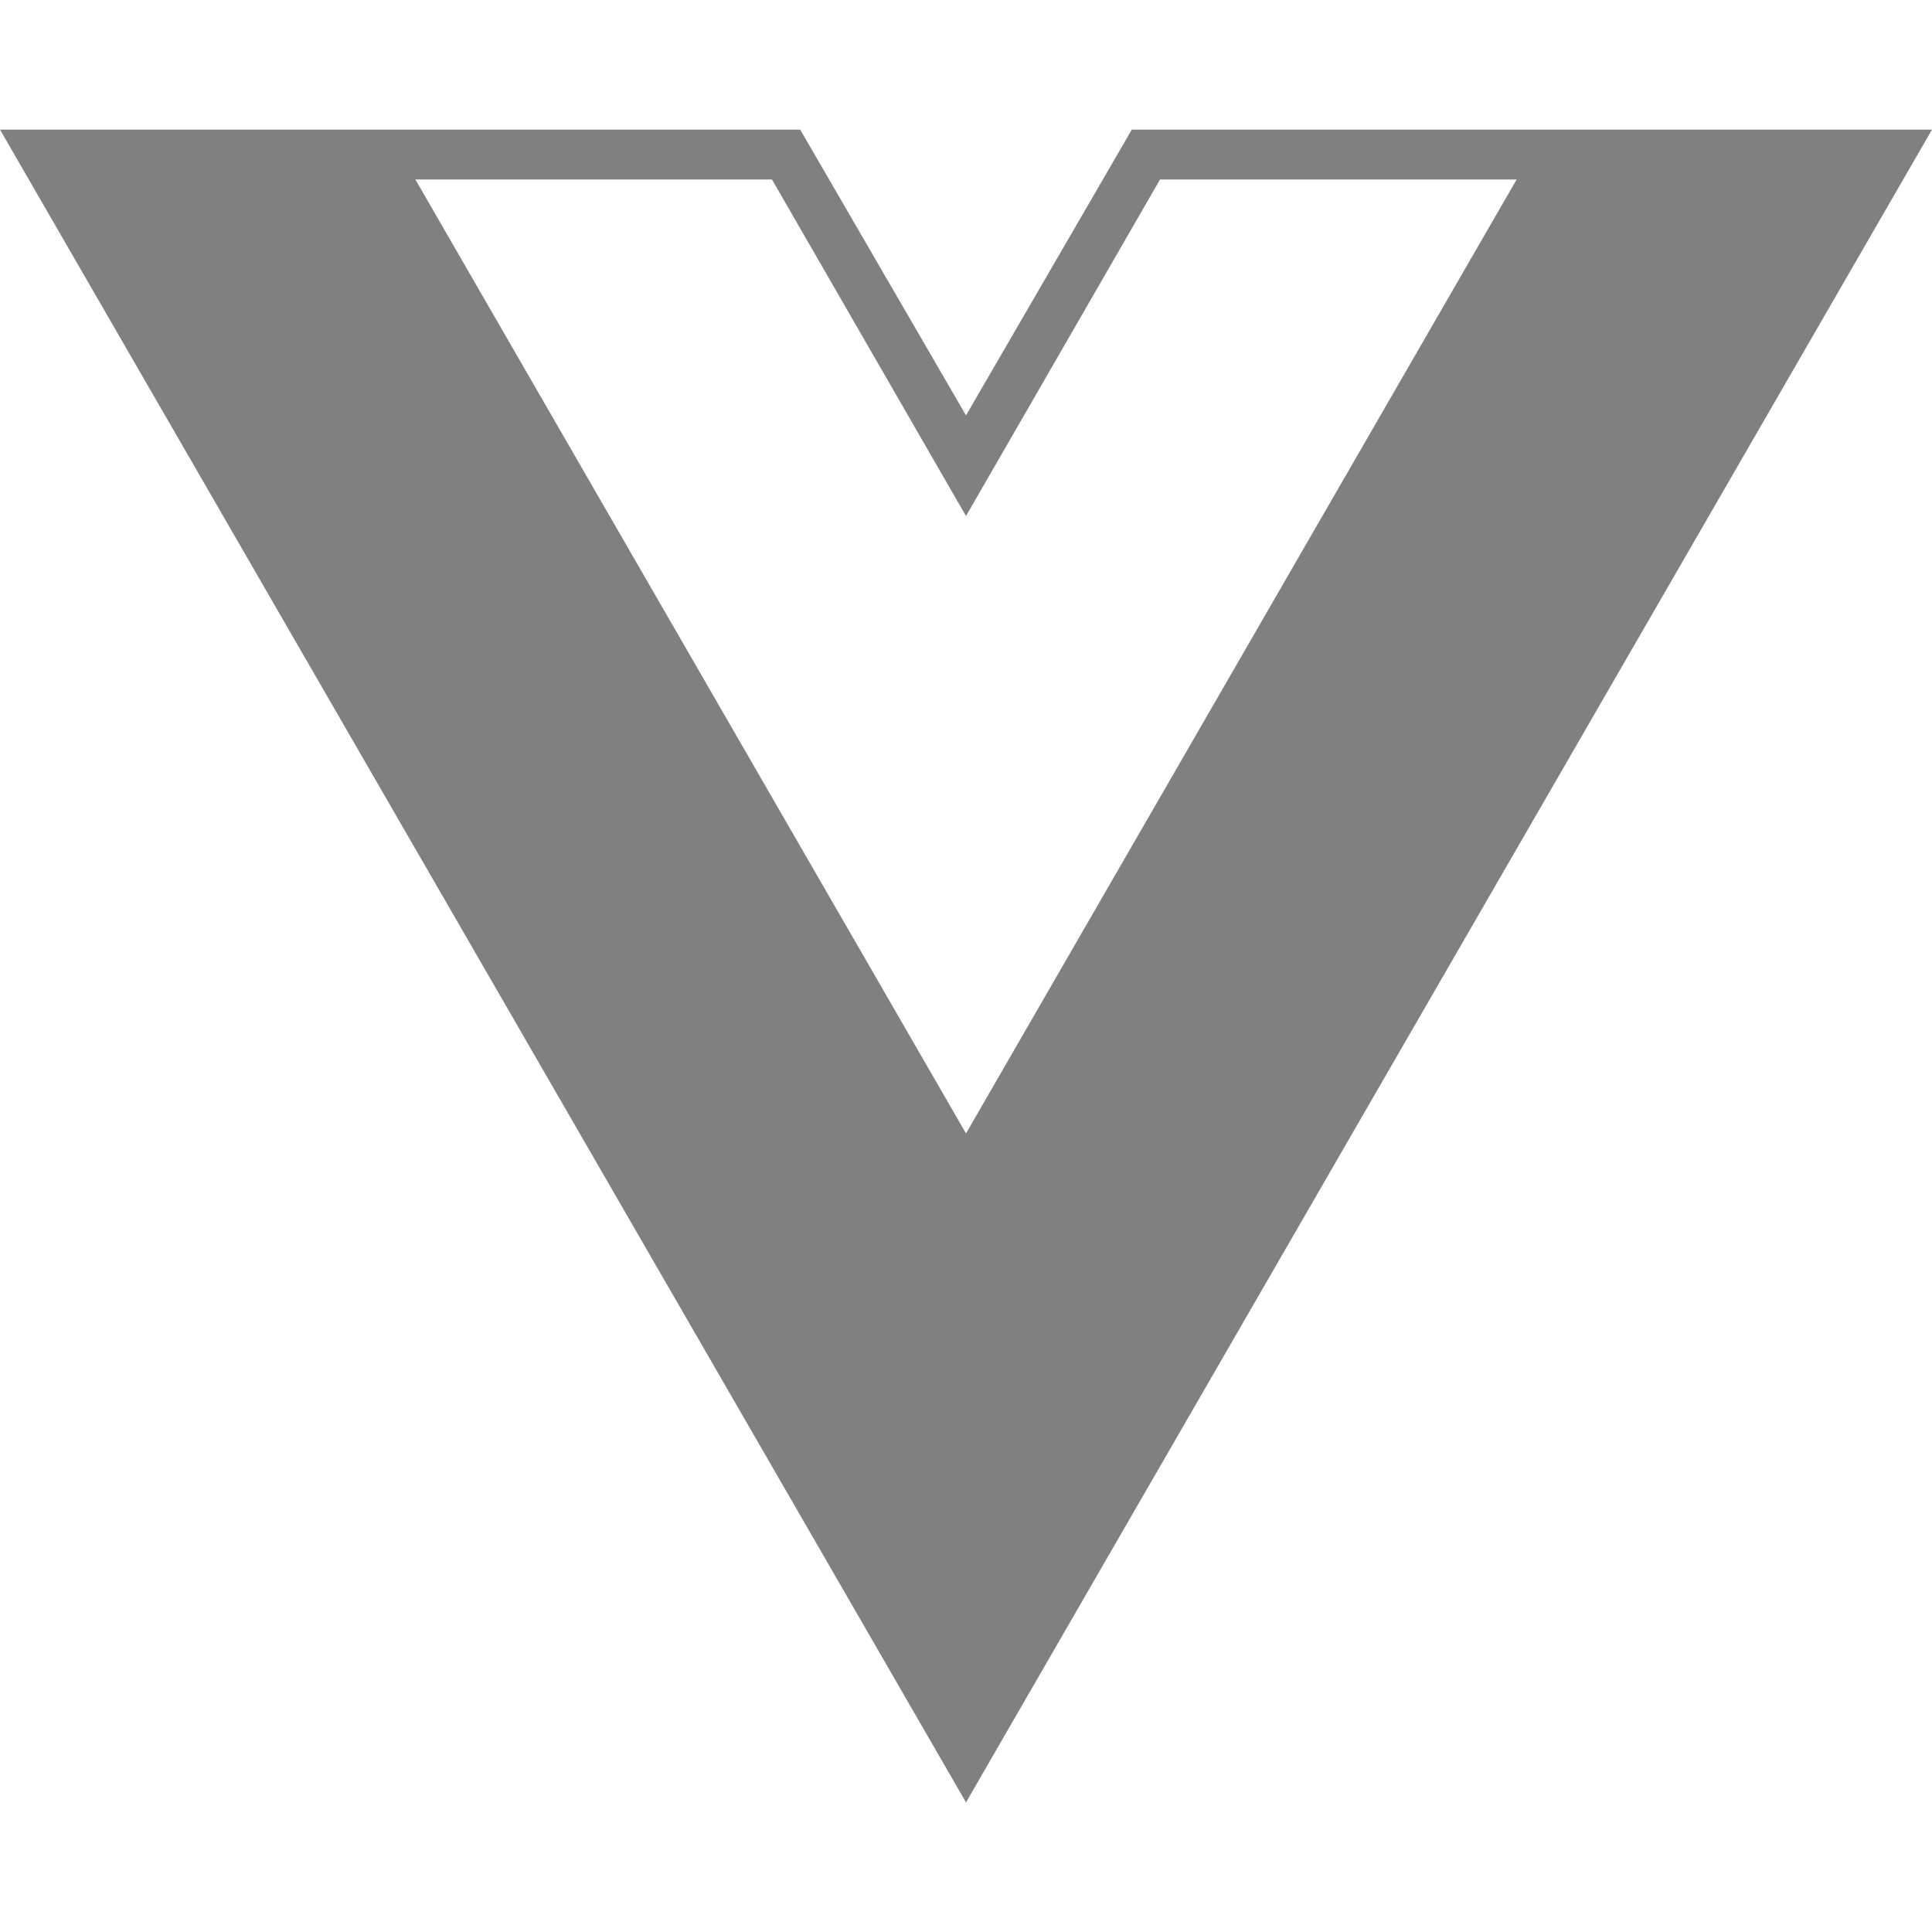
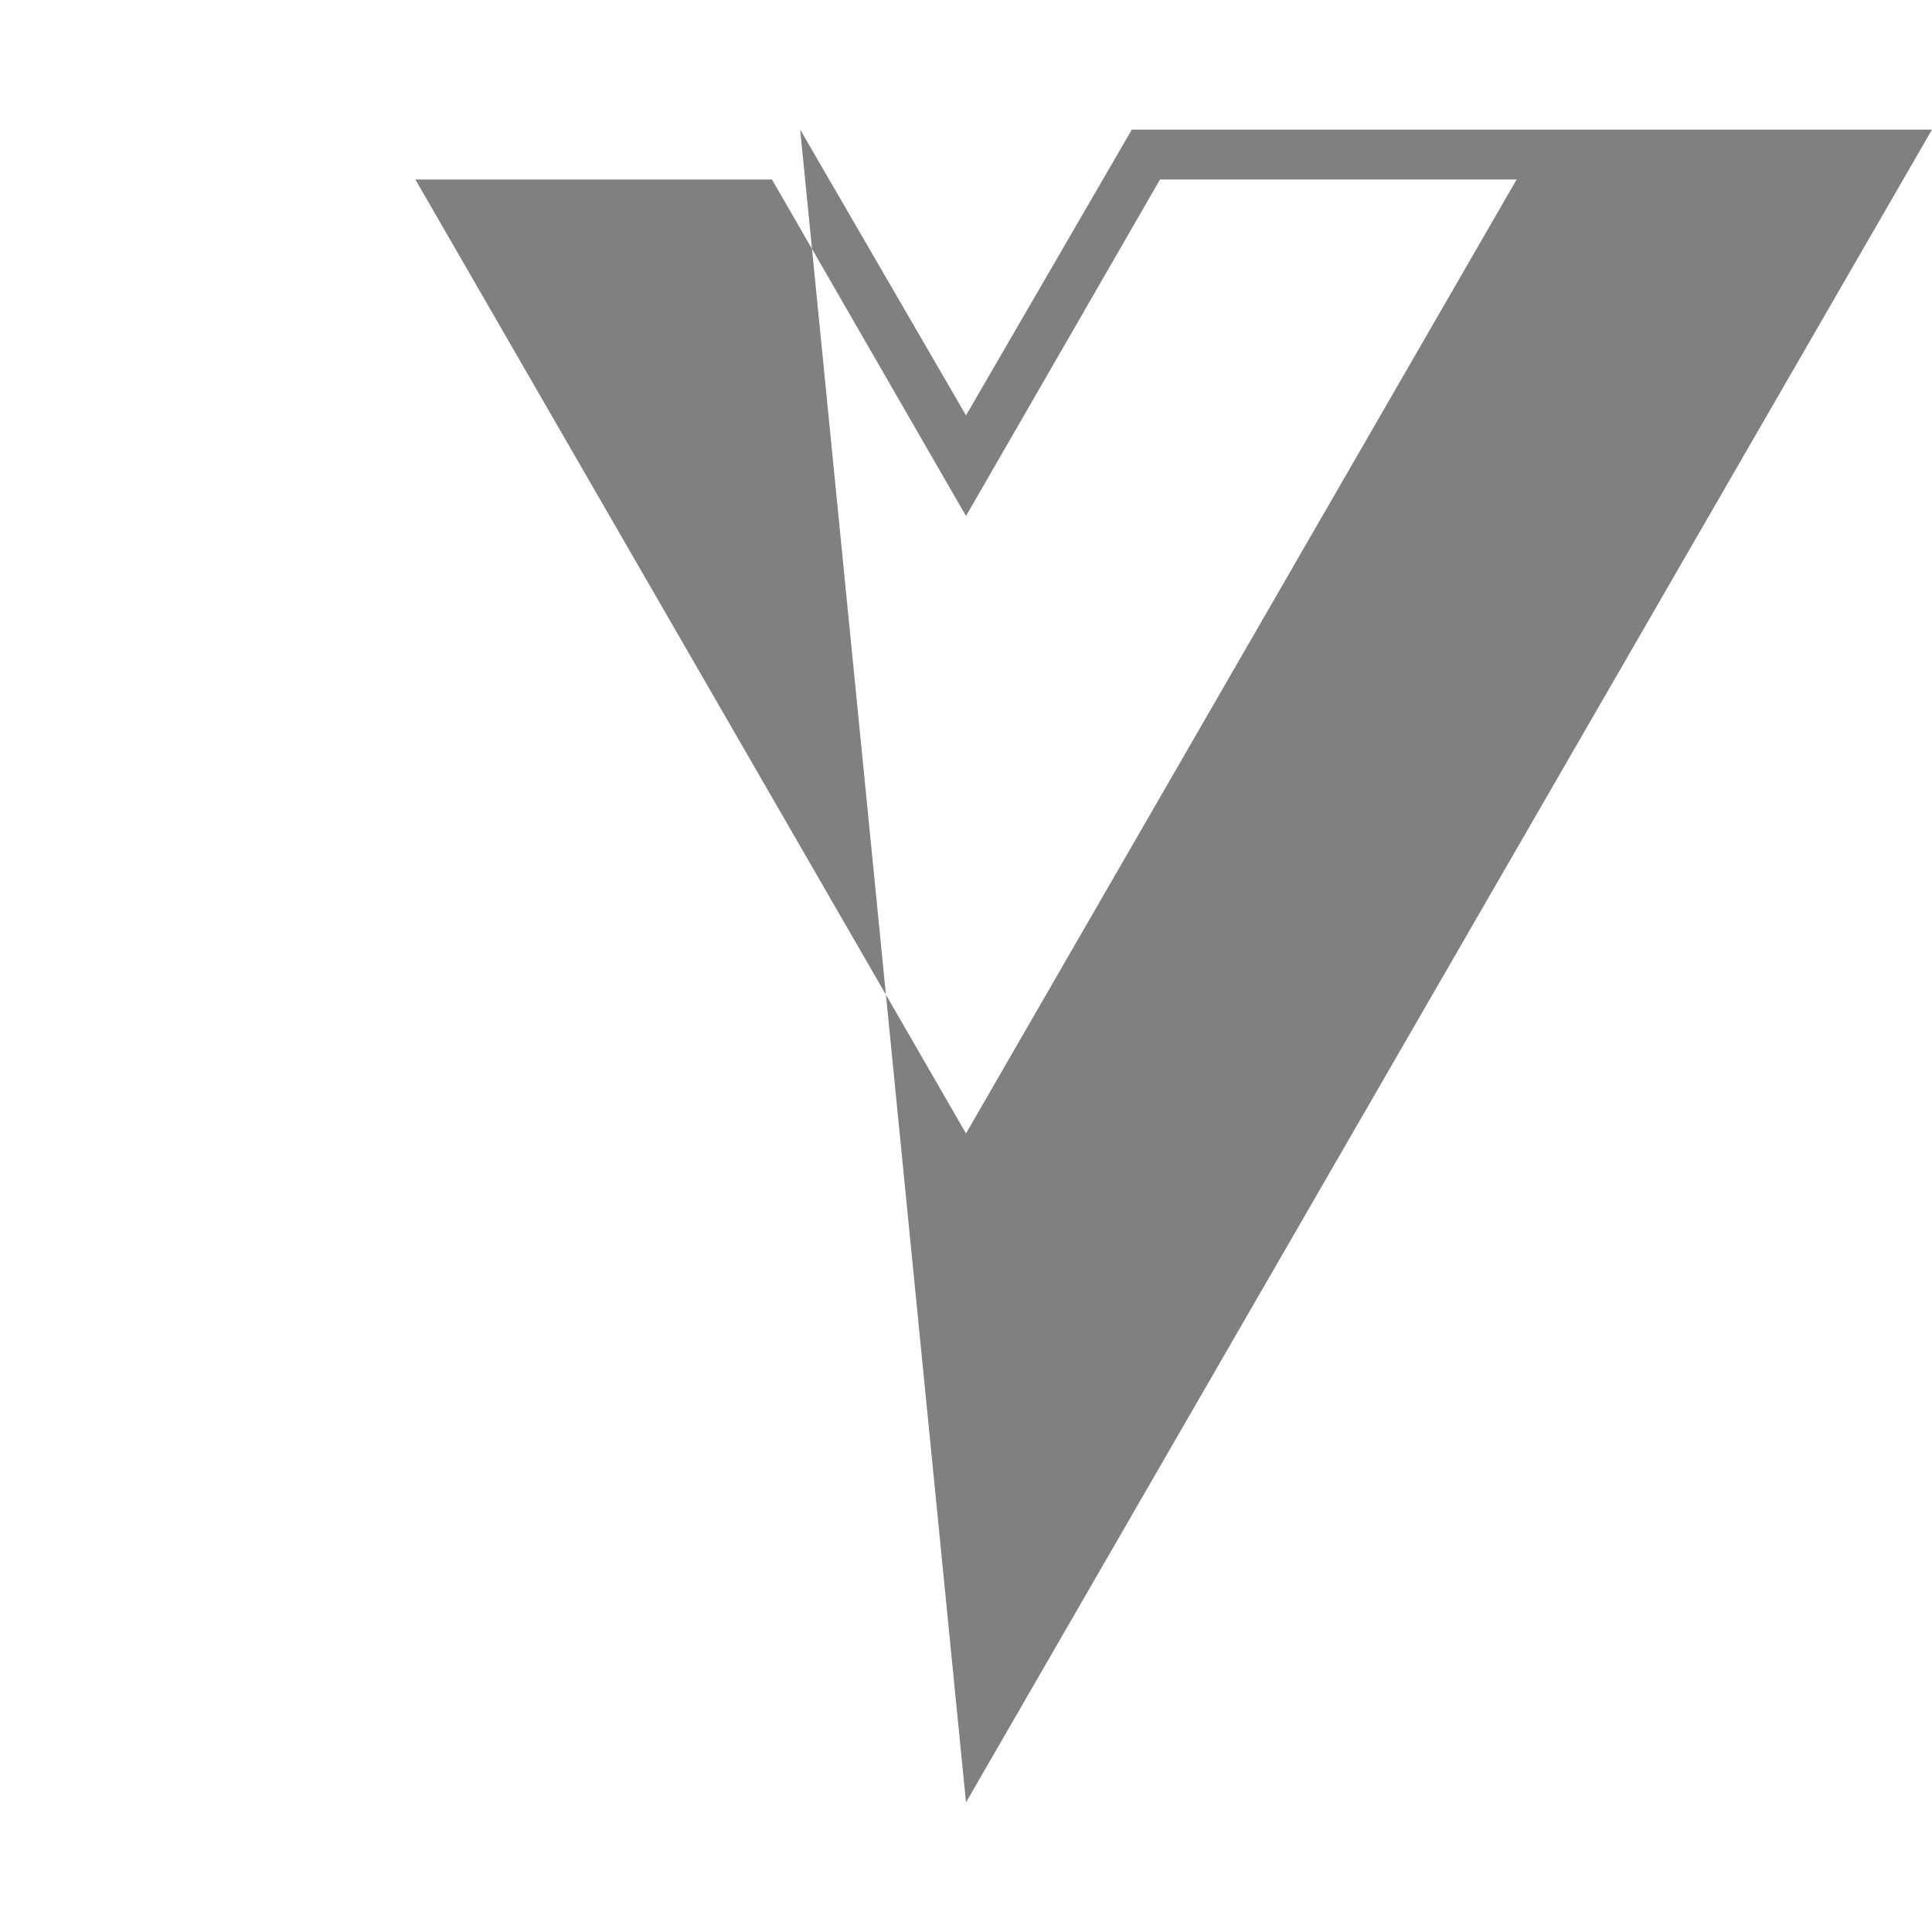
<svg xmlns="http://www.w3.org/2000/svg" role="img" viewBox="0 0 24 24">
  <title>Vue.js</title>
  <style>path{fill:#808080} @media (prefers-color-scheme:dark){path{fill:#a9a9a9}}</style>
-   <path d="M24,1.61H14.06L12,5.16,9.94,1.61H0L12,22.39ZM12,14.08,5.16,2.23H9.59L12,6.41l2.41-4.18h4.43Z" />
+   <path d="M24,1.61H14.06L12,5.16,9.94,1.61L12,22.39ZM12,14.08,5.16,2.23H9.59L12,6.41l2.41-4.18h4.43Z" />
</svg>